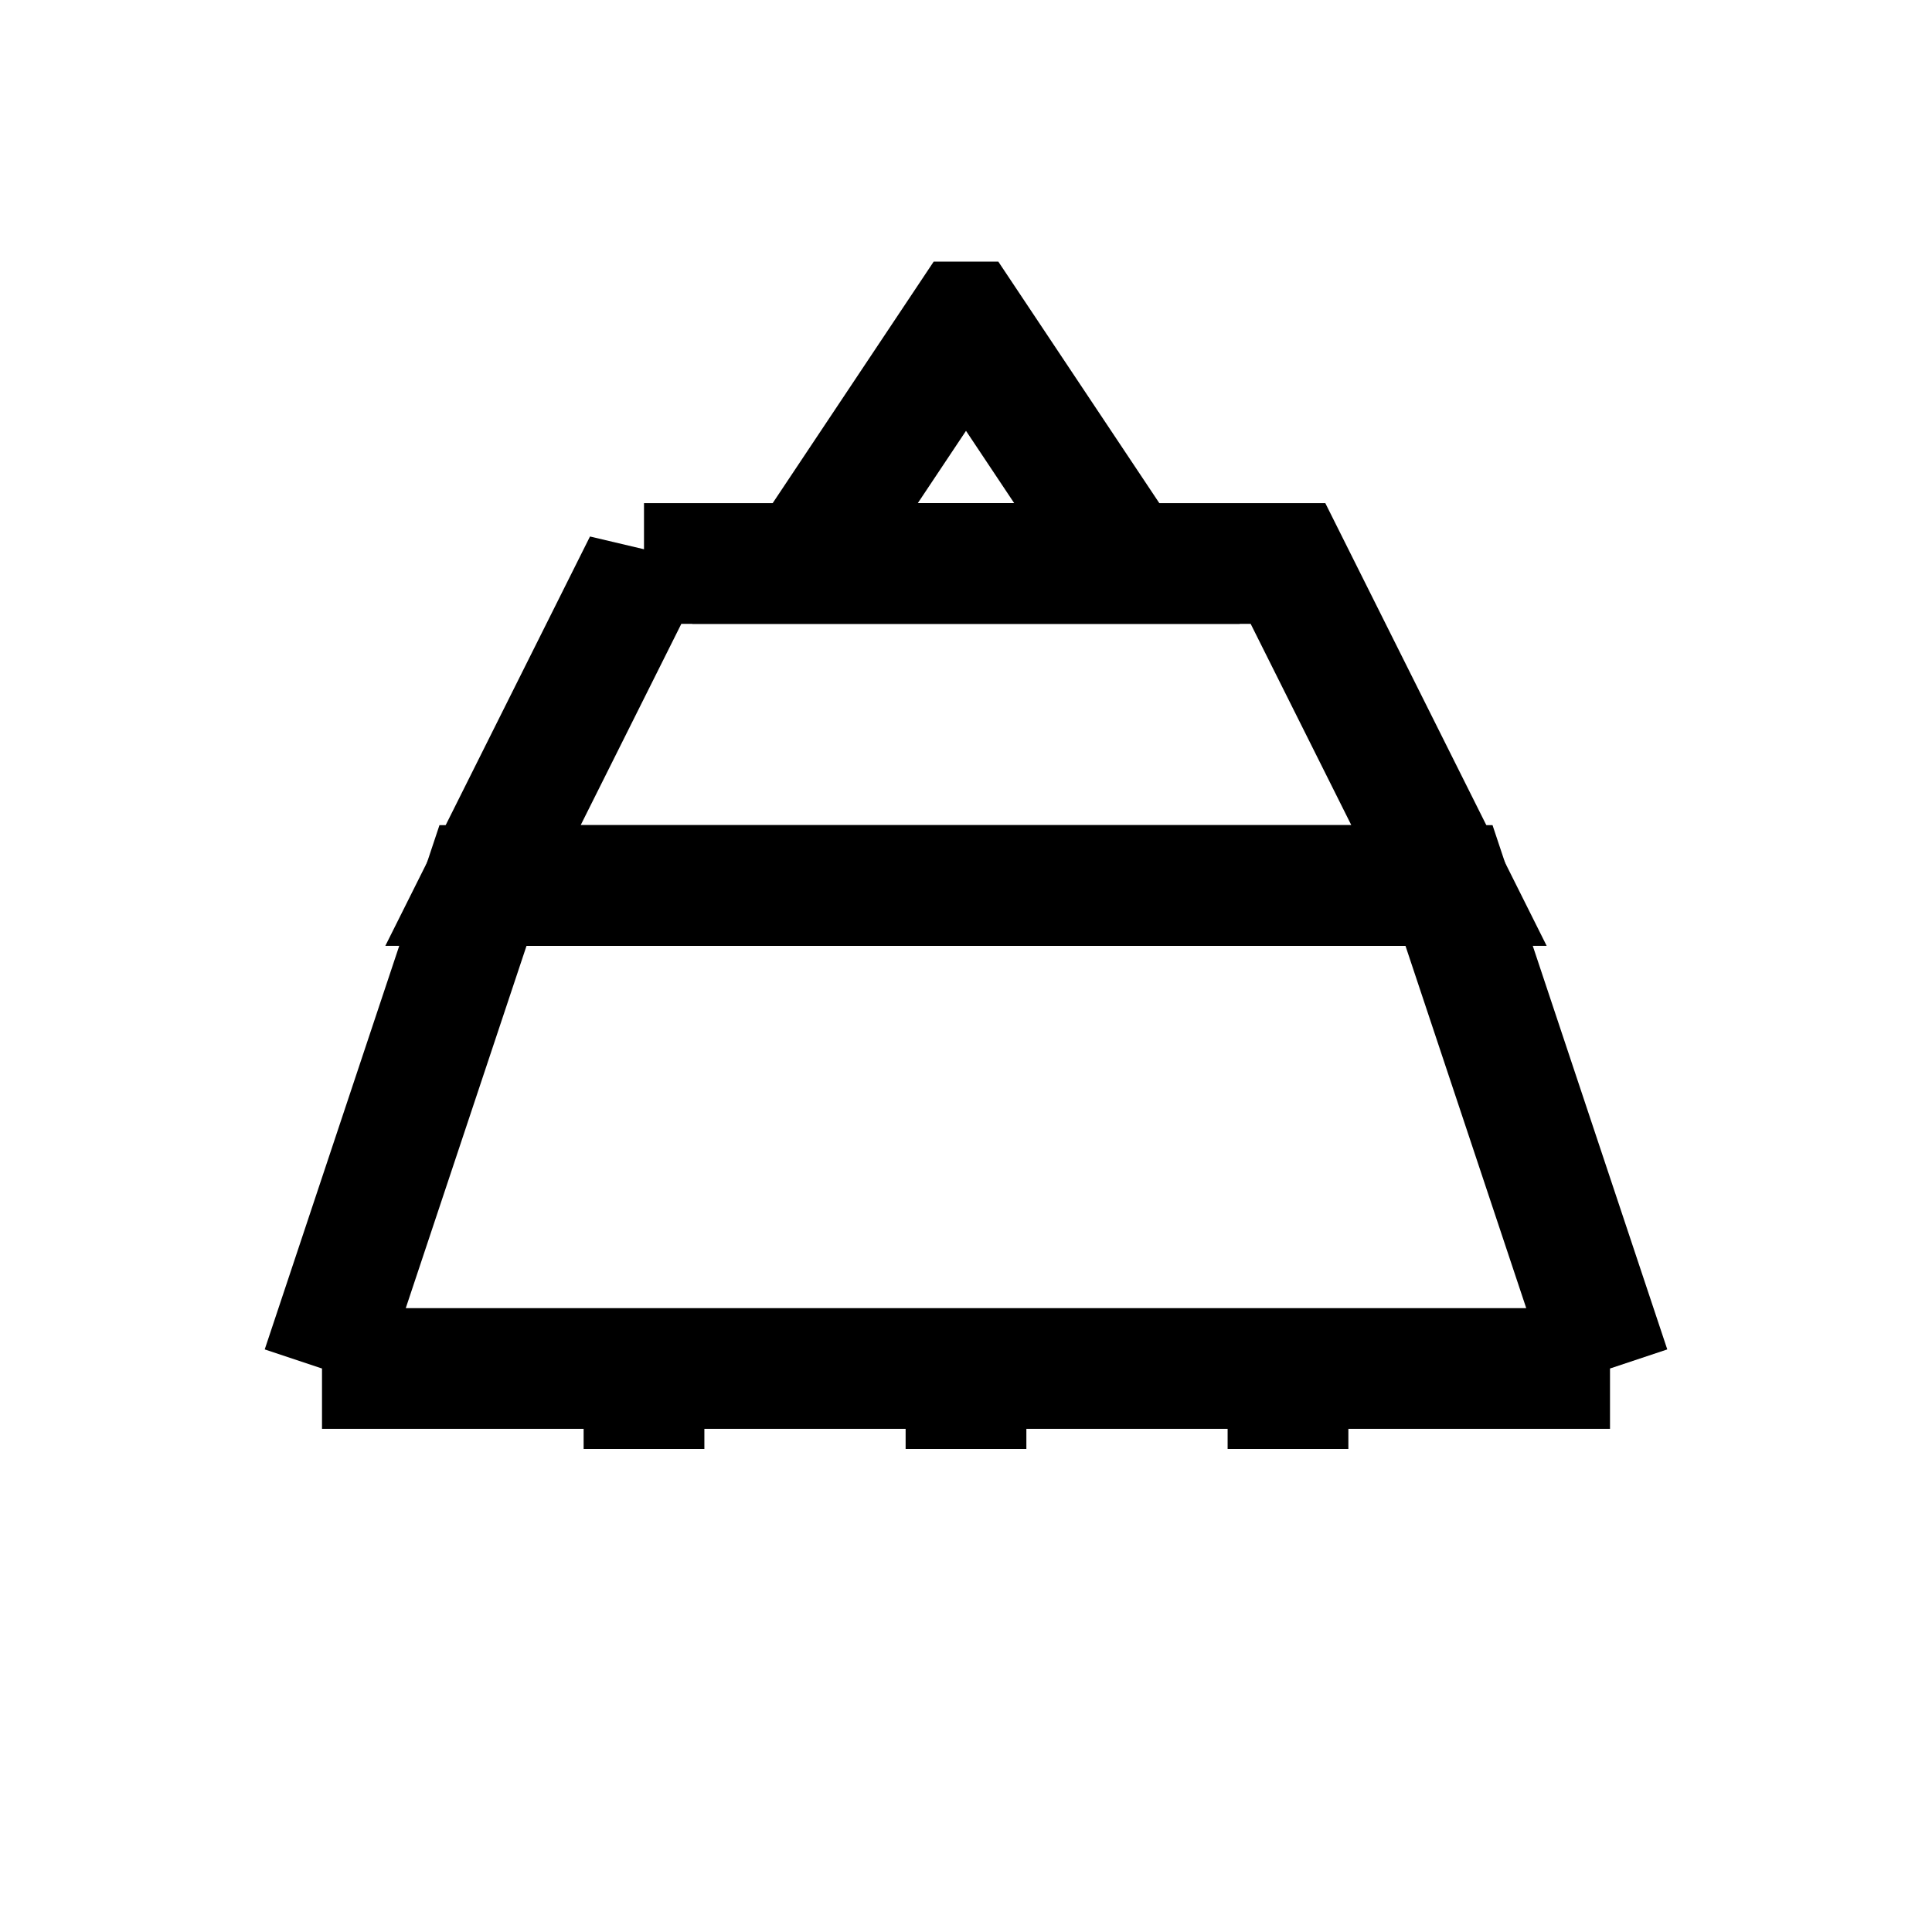
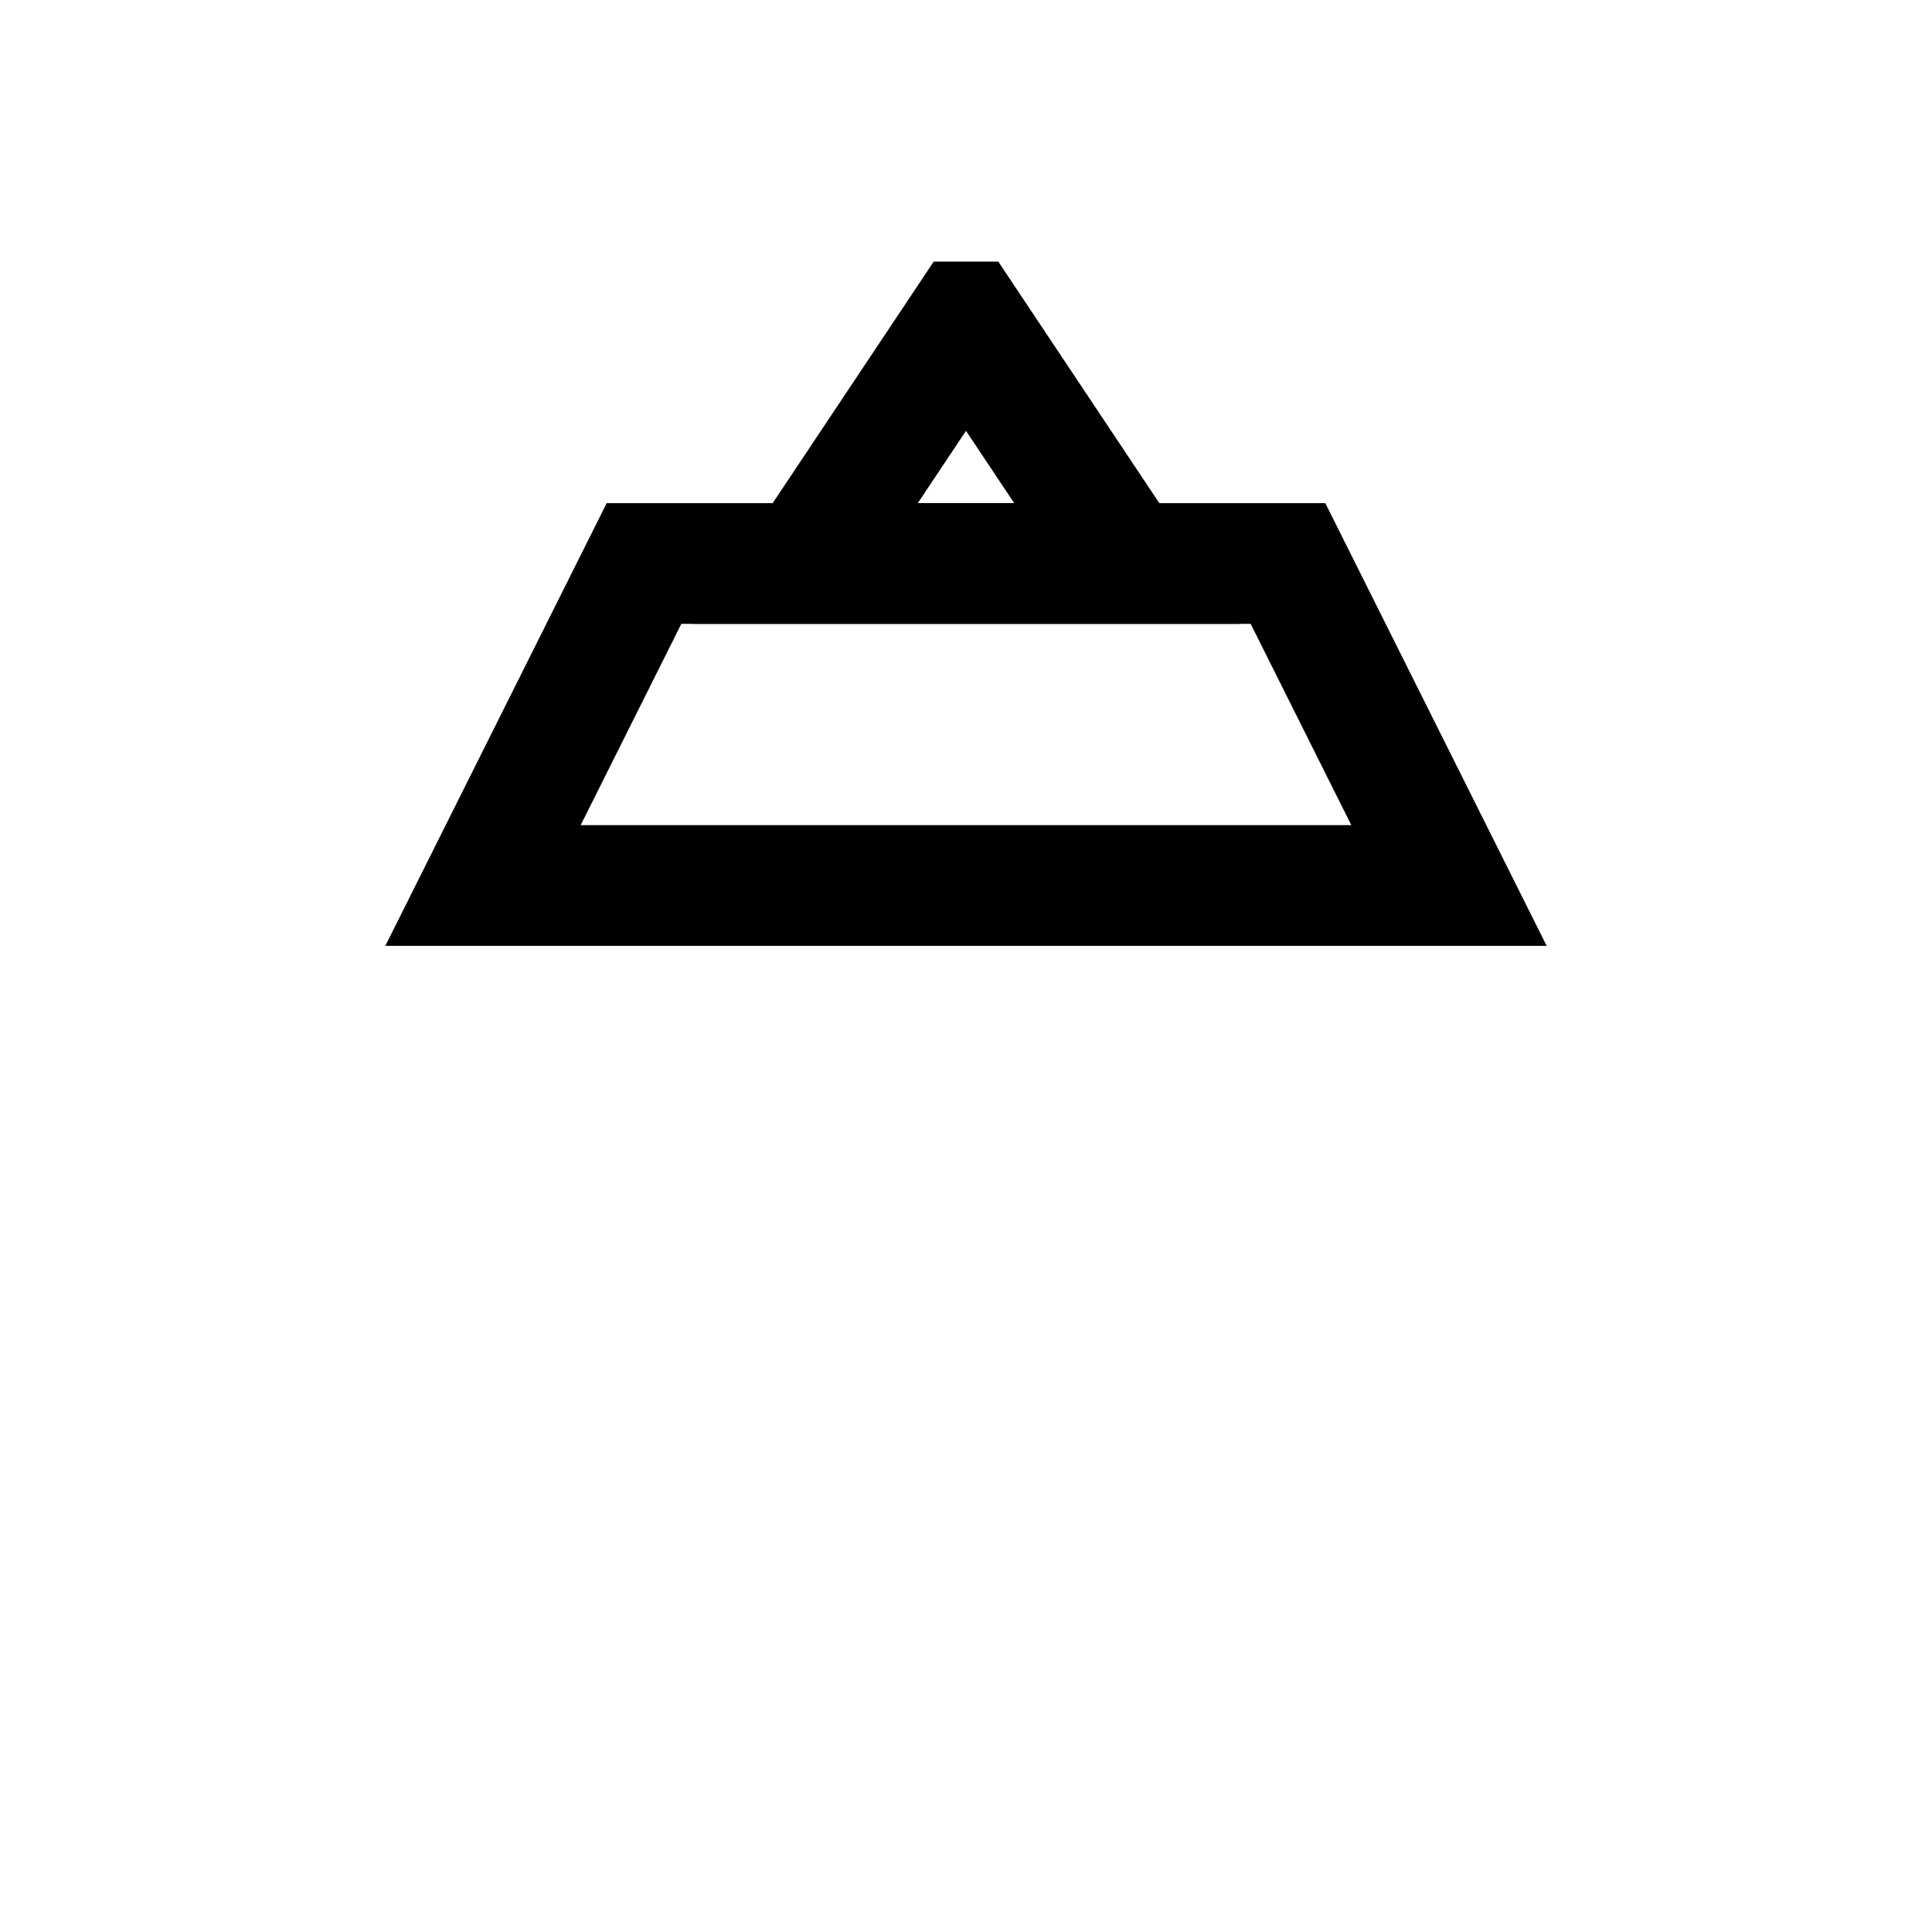
<svg xmlns="http://www.w3.org/2000/svg" viewBox="0 0 24 24" fill="none" stroke="currentColor" stroke-width="1.5">
-   <path d="M4 17h16M4 17l2-6h12l2 6M8 17v1m8-1v1m-4-1v1" strokeLinecap="round" strokeLinejoin="round" />
  <path d="M12 4l-2 3h4l-2-3z" strokeLinecap="round" strokeLinejoin="round" />
-   <path d="M8 7h8l2 4H6l2-4z" strokeLinecap="round" strokeLinejoin="round" />
+   <path d="M8 7h8l2 4H6z" strokeLinecap="round" strokeLinejoin="round" />
</svg>